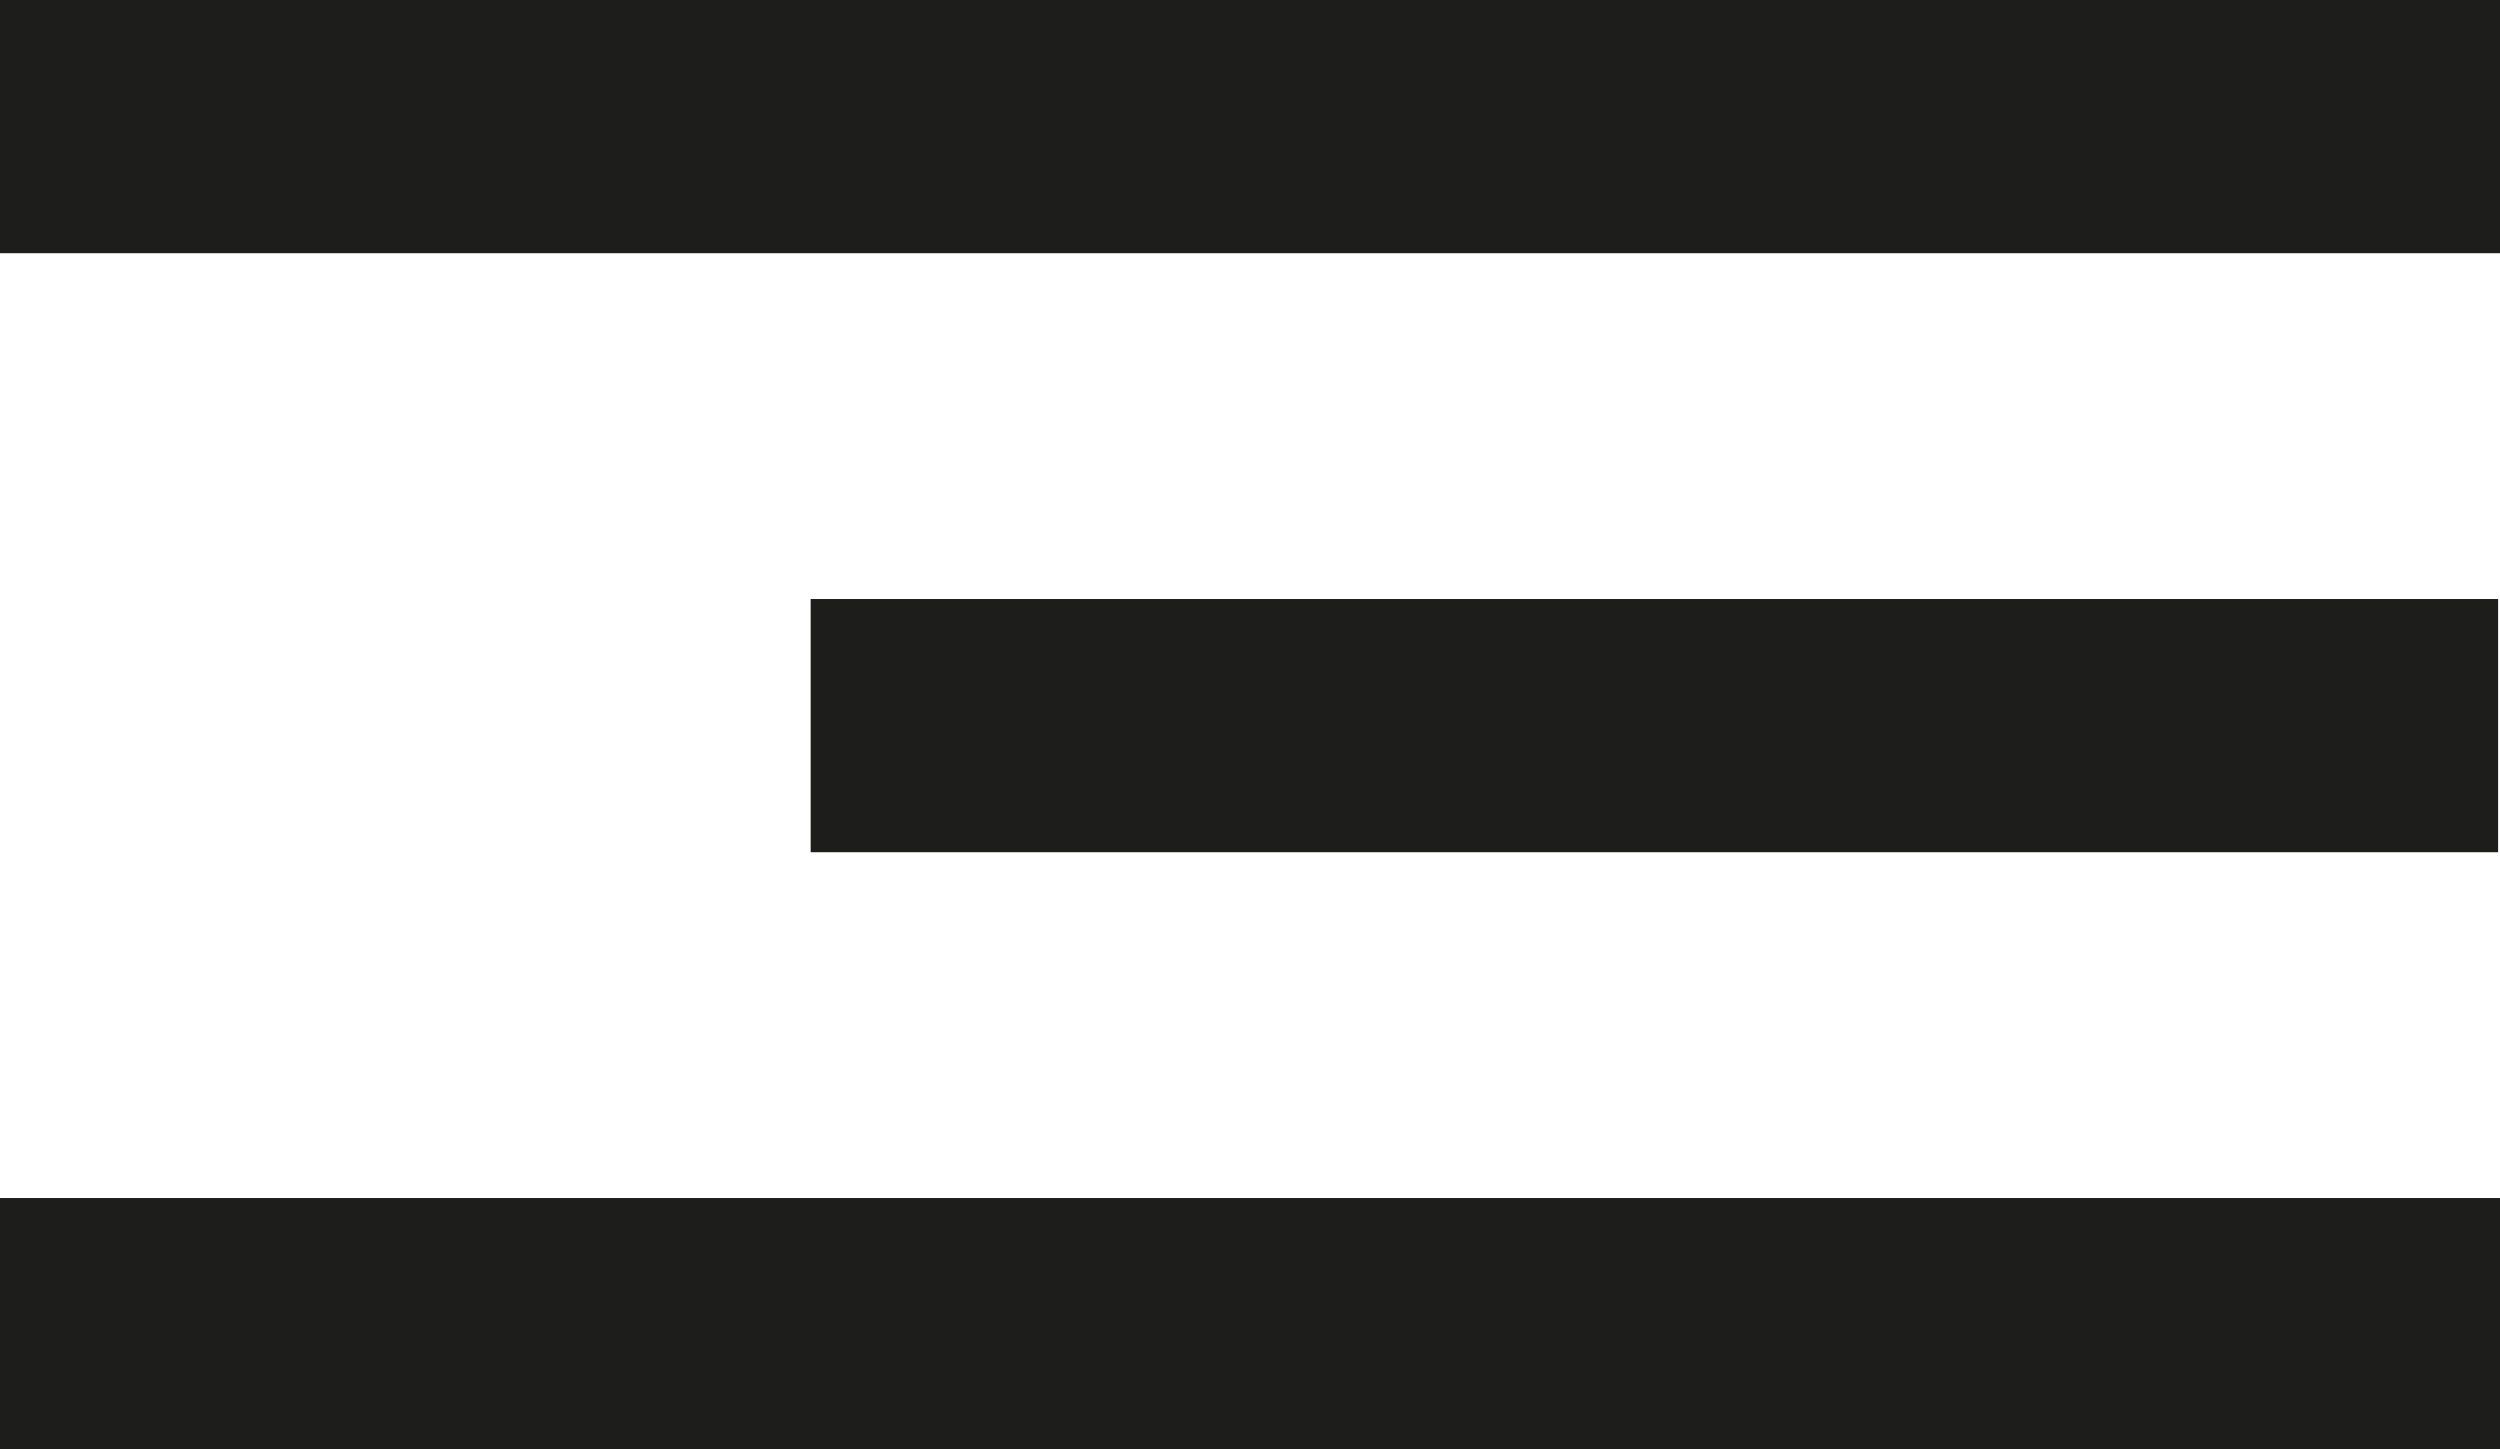
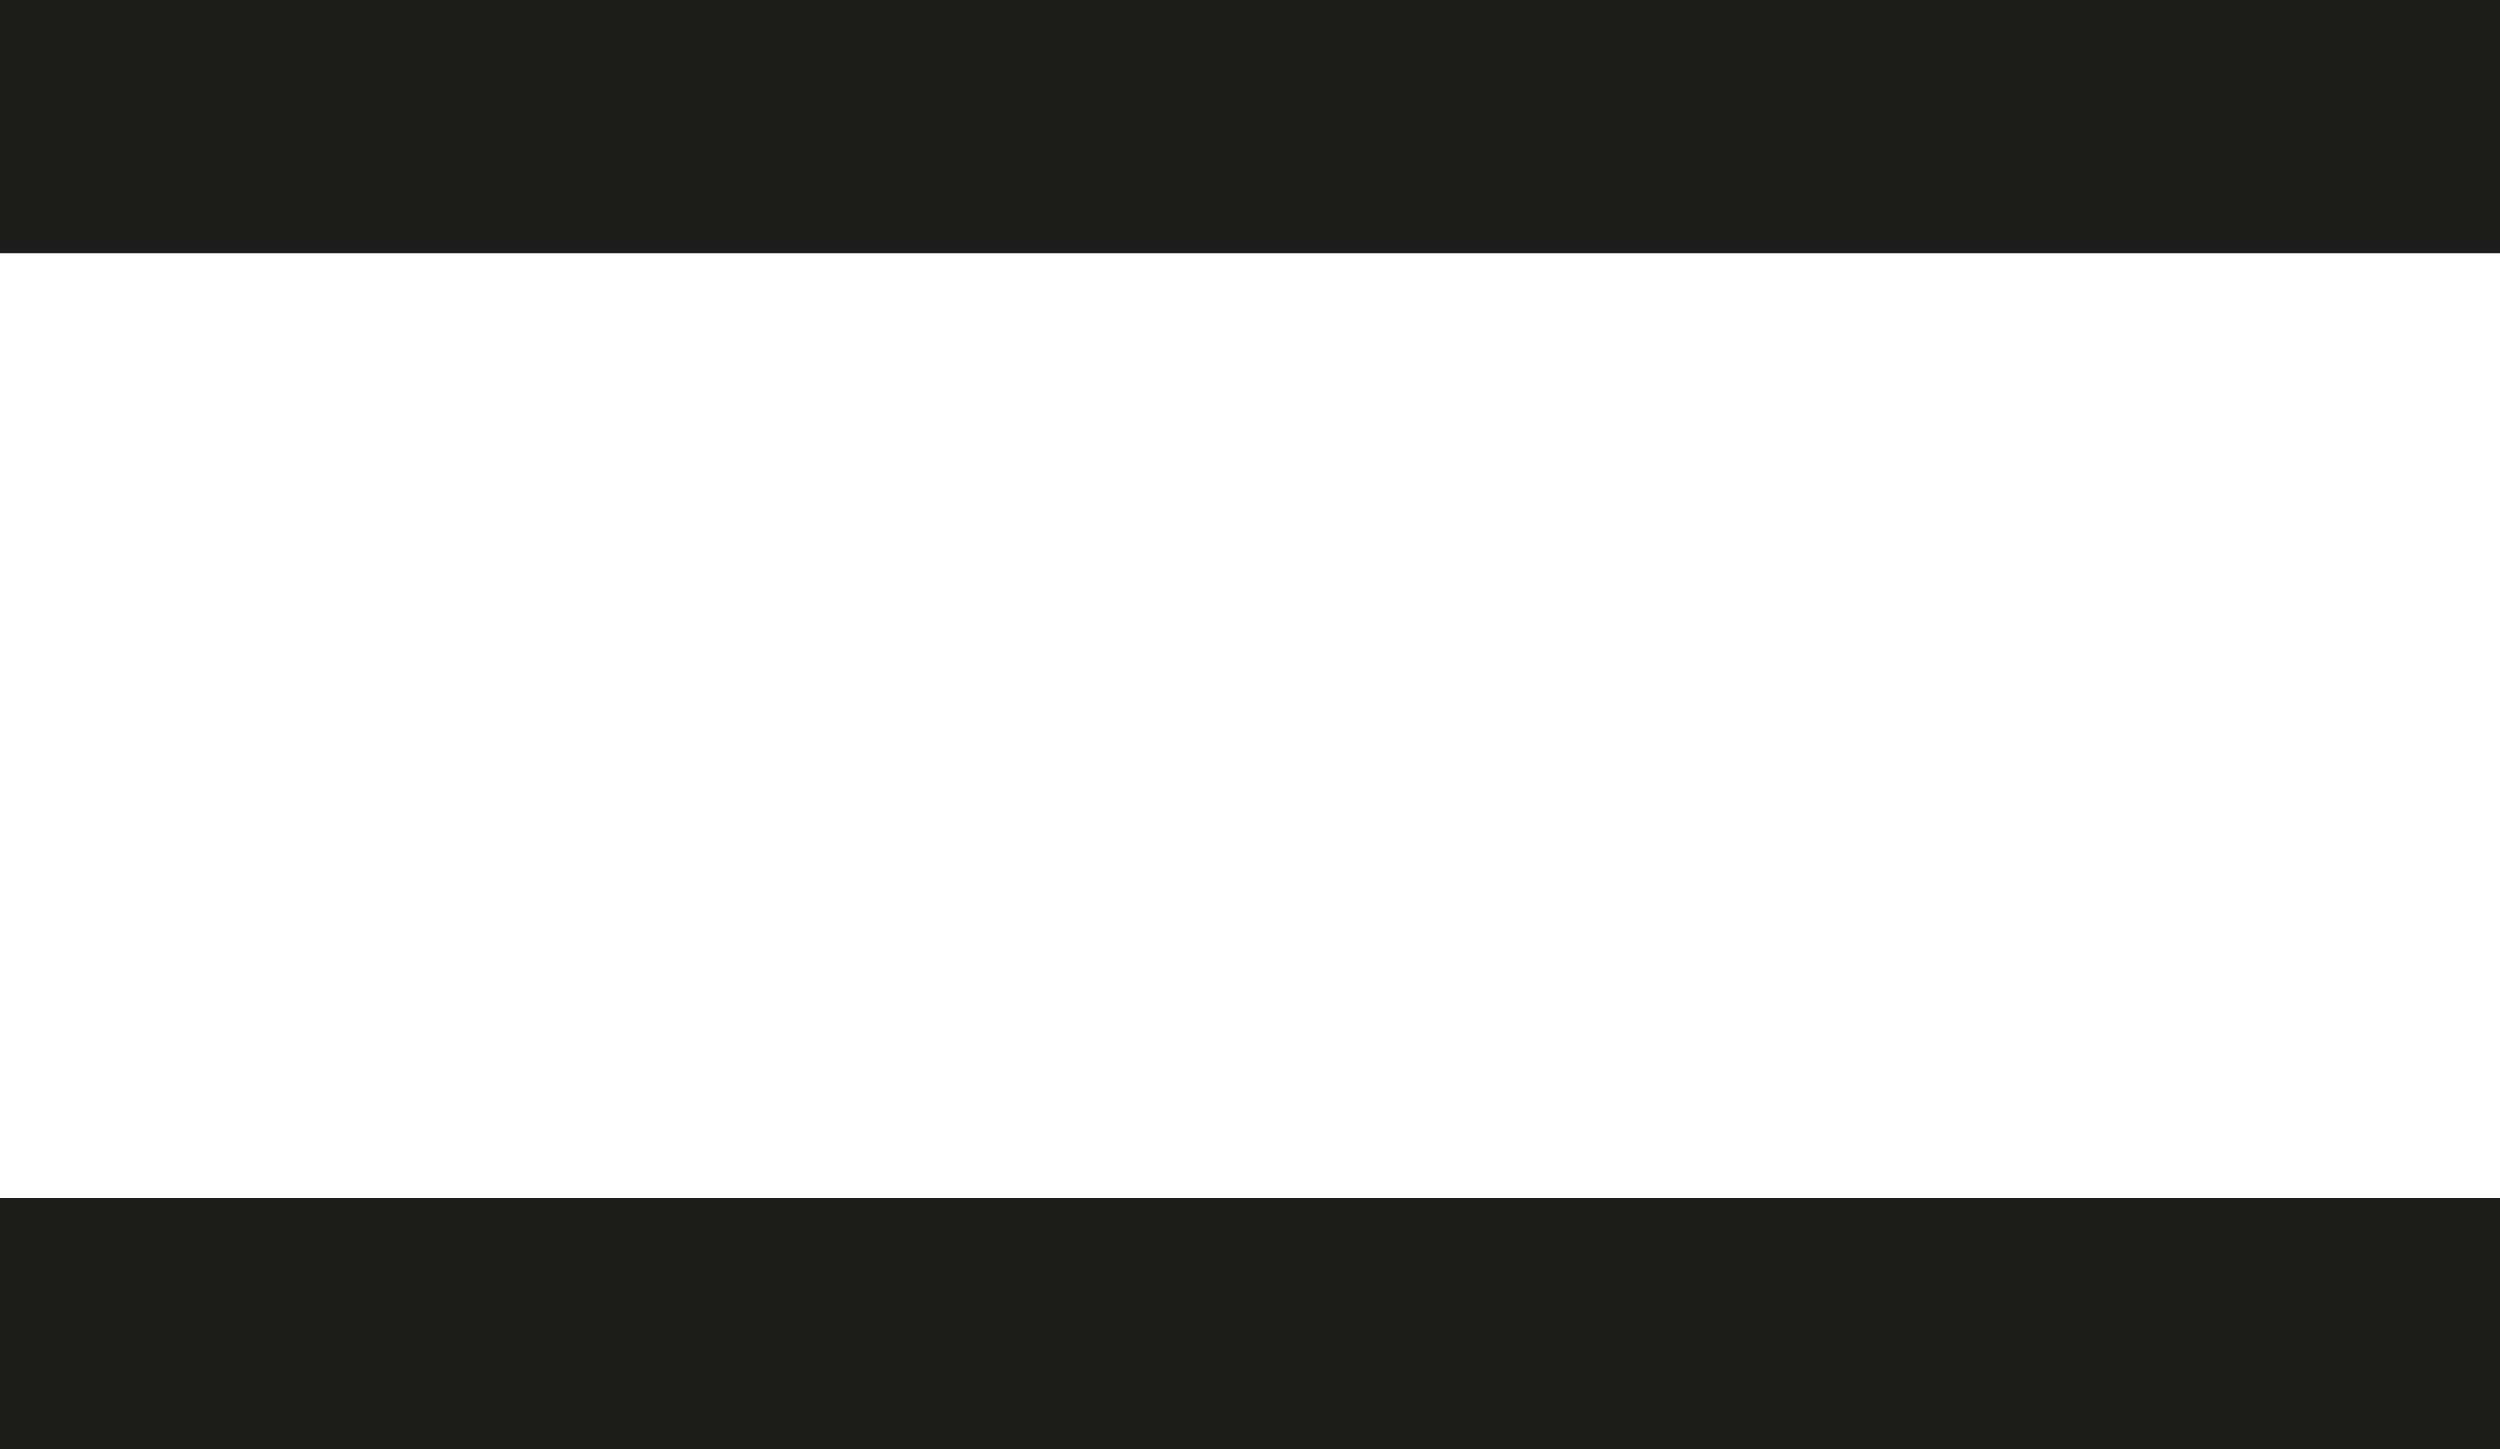
<svg xmlns="http://www.w3.org/2000/svg" id="_Слой_2" data-name="Слой 2" viewBox="0 0 13.23 7.67">
  <defs>
    <style> .cls-1 { fill: #1d1d1b; } </style>
  </defs>
  <g id="_Слой_1-2" data-name="Слой 1">
    <g>
      <rect class="cls-1" width="13.23" height="1.34" />
-       <rect class="cls-1" x="4.29" y="3.17" width="8.93" height="1.34" />
      <rect class="cls-1" y="6.34" width="13.23" height="1.34" />
    </g>
  </g>
</svg>